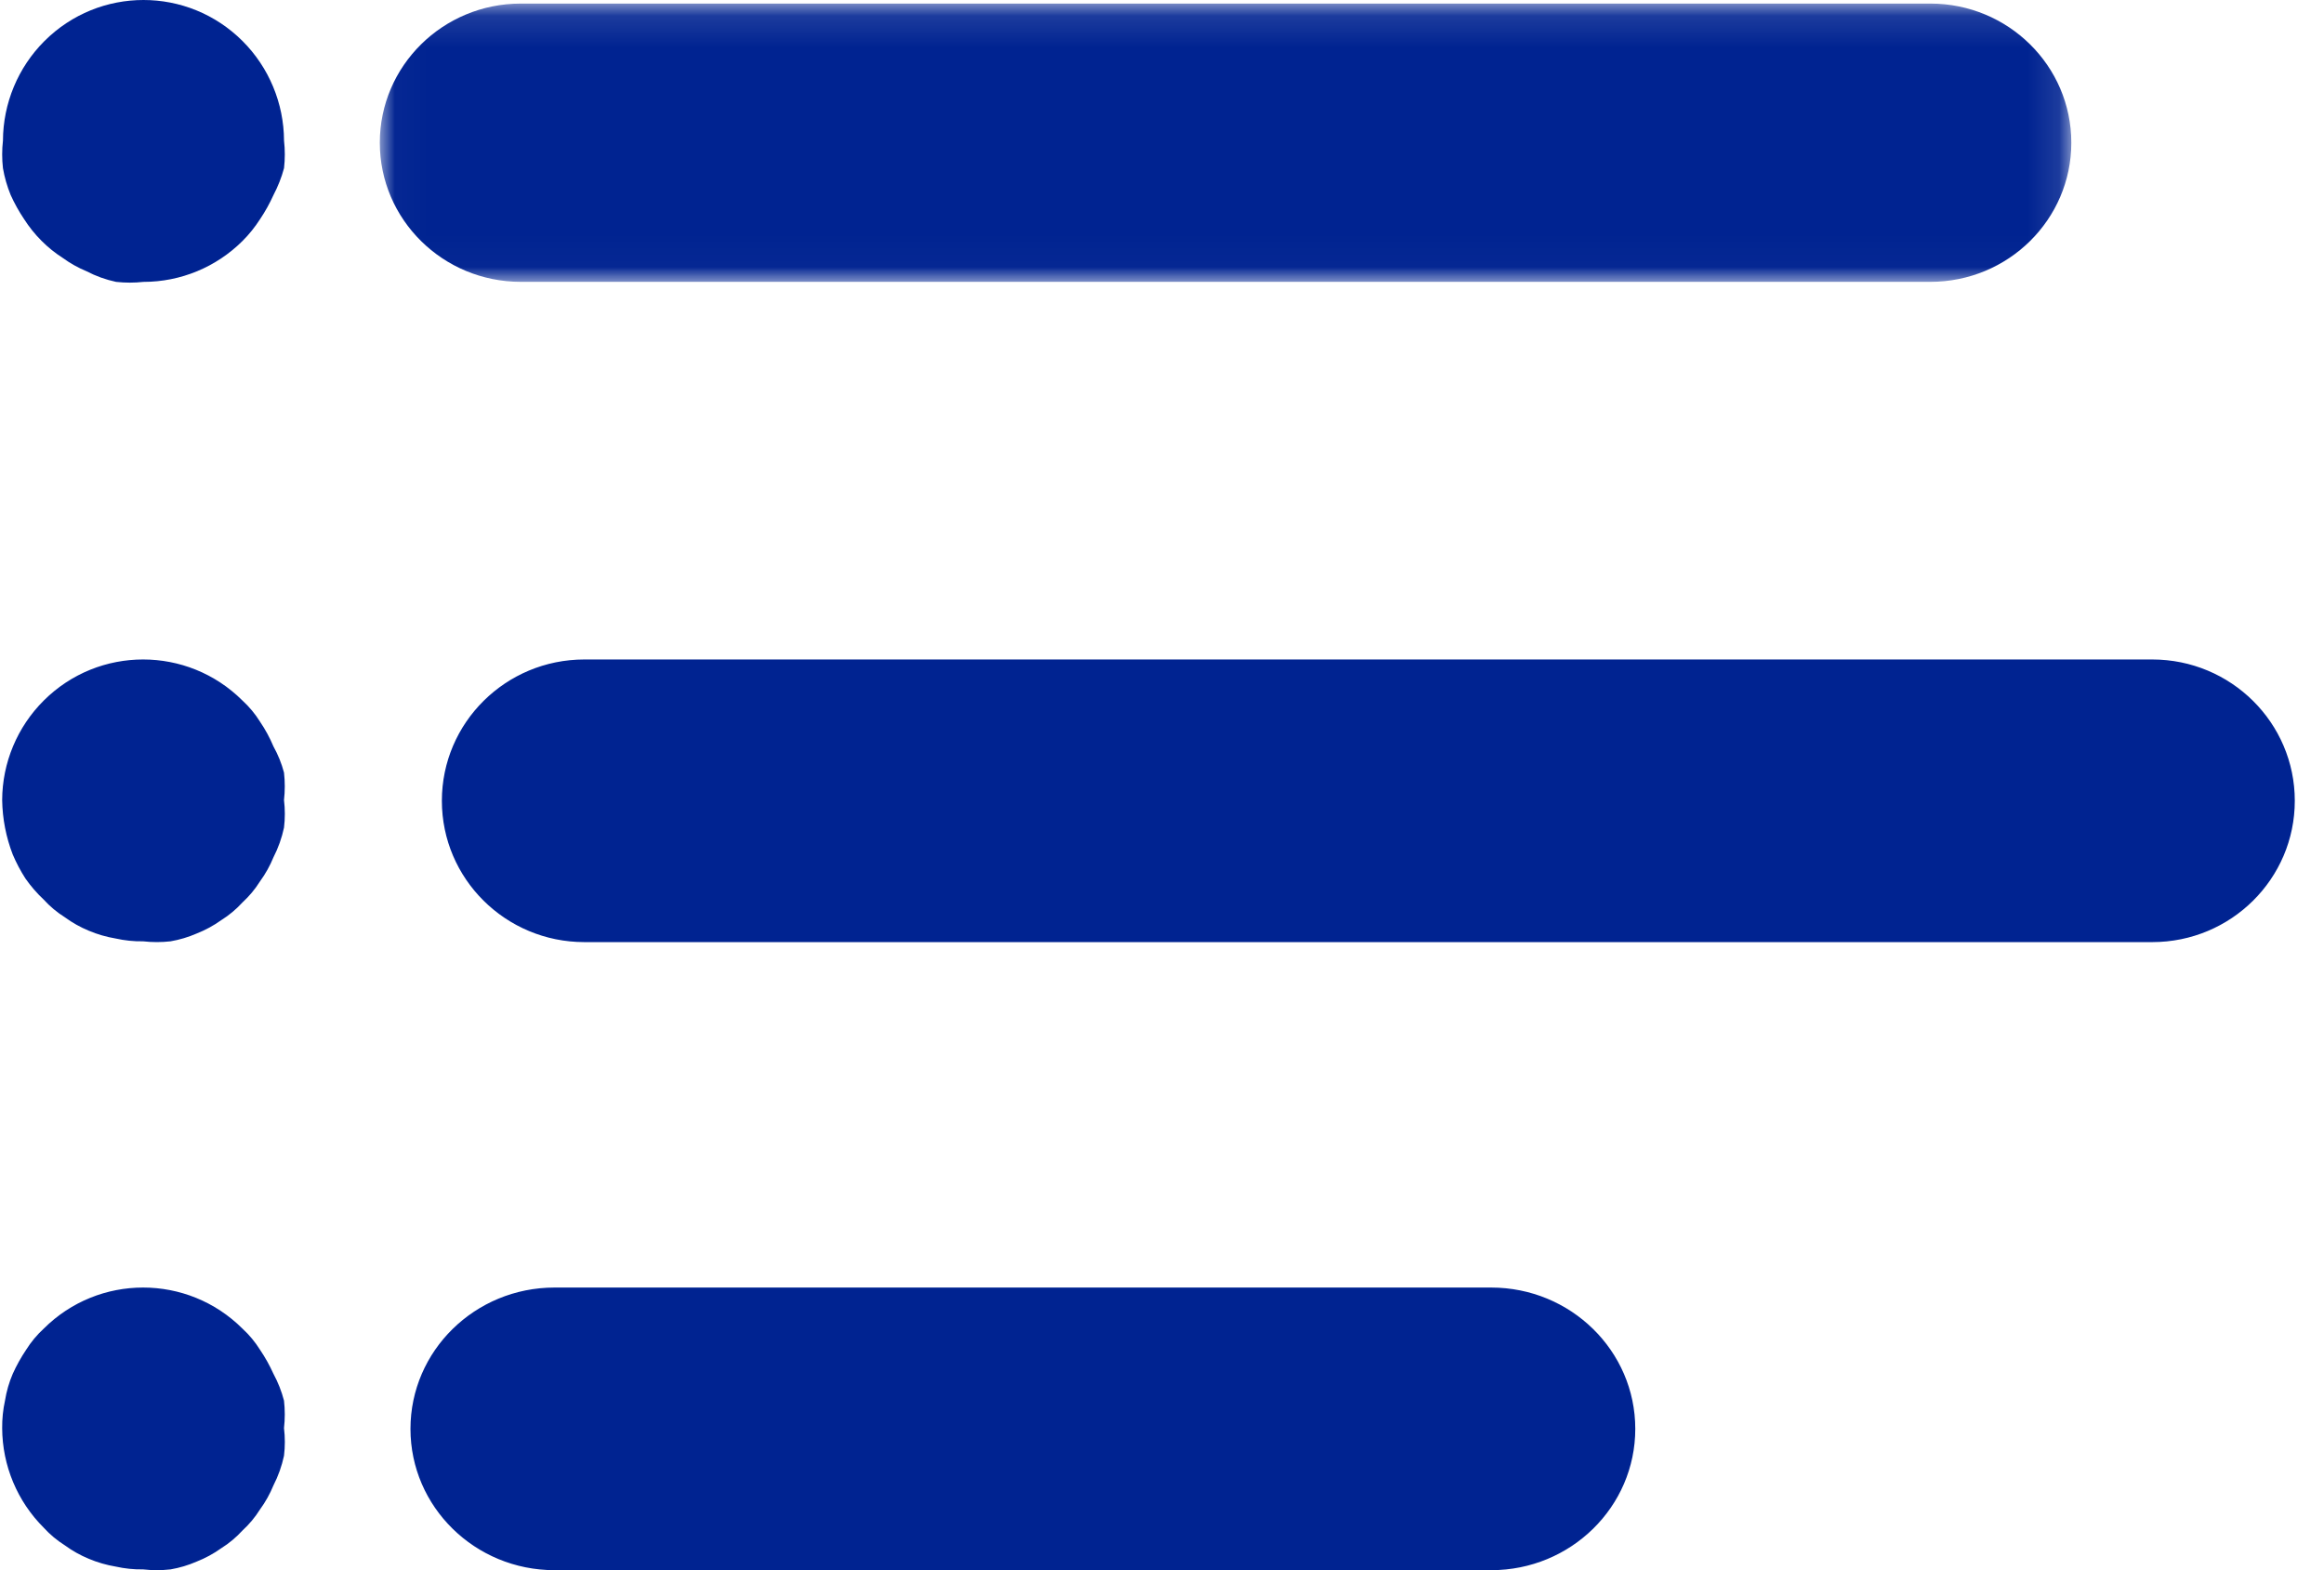
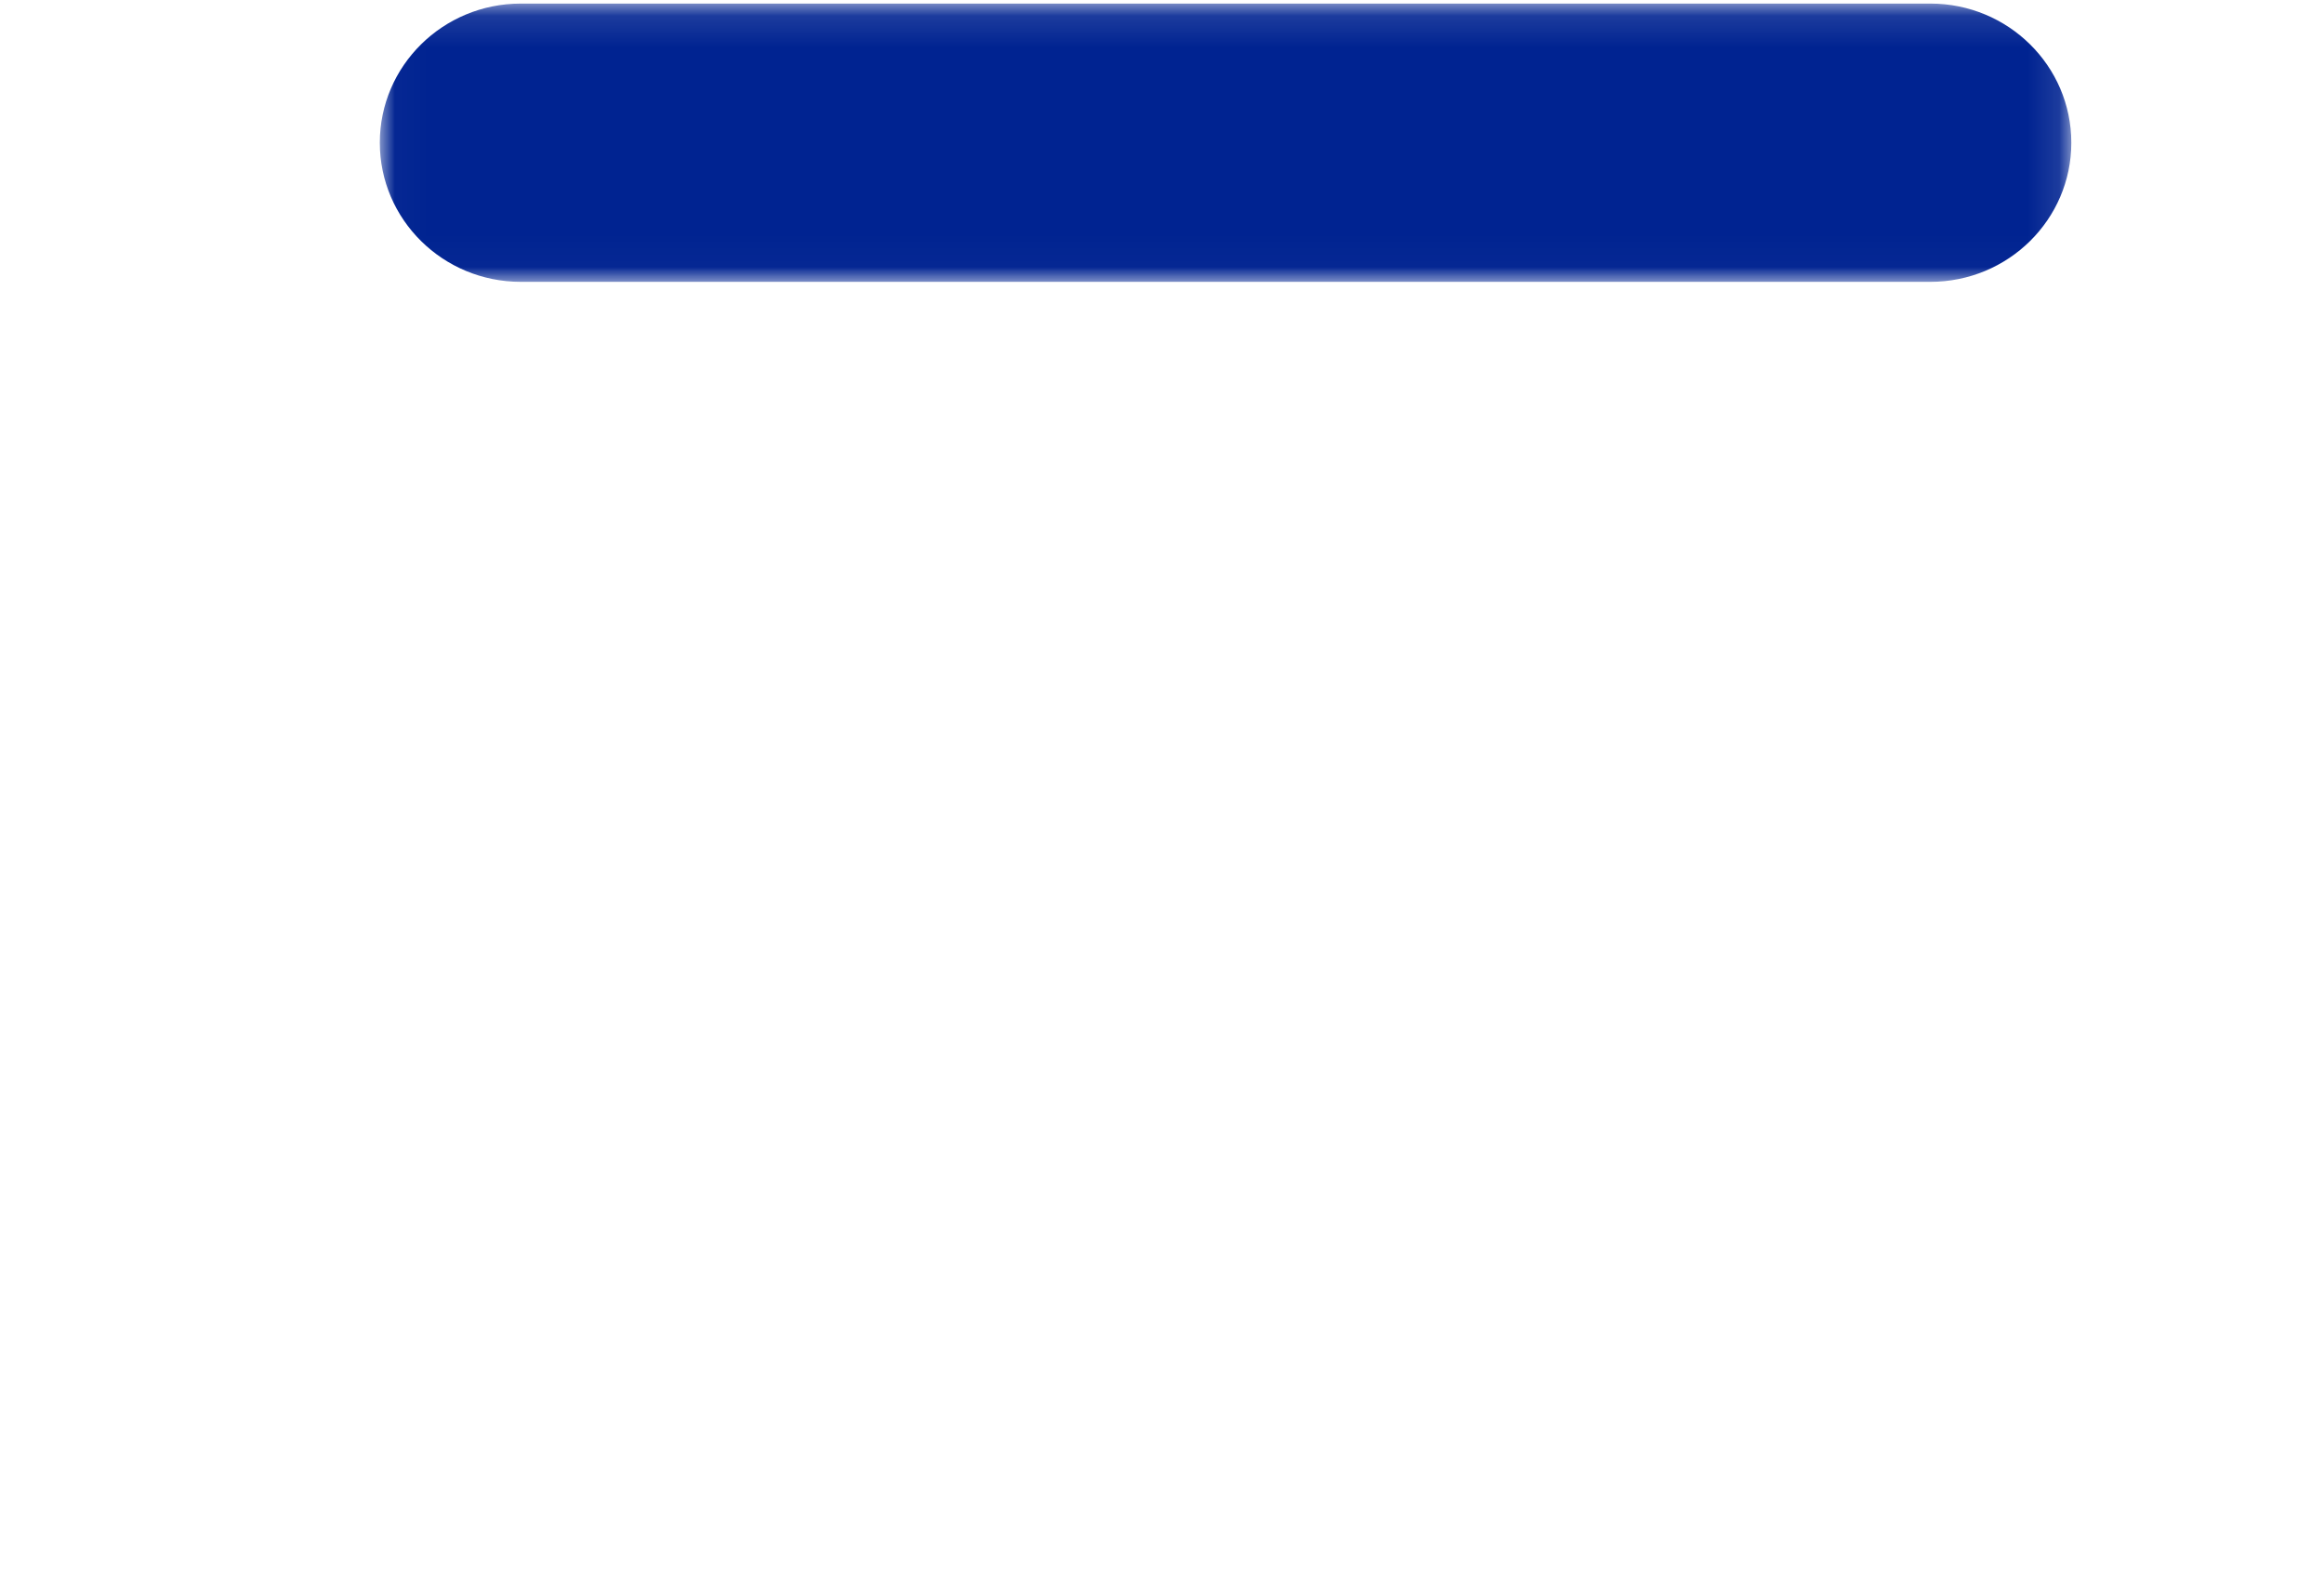
<svg xmlns="http://www.w3.org/2000/svg" xmlns:xlink="http://www.w3.org/1999/xlink" width="74" height="50" viewBox="0 0 74 50">
  <defs>
-     <path id="vrwcjt1bya" d="M0.025 0.114L53.885 0.114 53.885 8.975 0.025 8.975z" />
+     <path id="vrwcjt1bya" d="M0.025 0.114L53.885 0.114 53.885 8.975 0.025 8.975" />
  </defs>
  <g fill="none" fill-rule="evenodd">
    <g>
      <g>
        <g transform="translate(-484 -1116) translate(484 1116) translate(12.069)">
          <mask id="9cu6188o1b" fill="#fff">
            <use xlink:href="#vrwcjt1bya" />
          </mask>
          <path fill="#002391" d="M49.397.114H4.513C2.035.114.025 2.097.025 4.544c0 2.447 2.01 4.431 4.488 4.431h44.884c2.478 0 4.488-1.984 4.488-4.43 0-2.448-2.01-4.431-4.488-4.431" mask="url(#9cu6188o1b)" />
        </g>
-         <path fill="#002391" d="M9.044 4.478c-.005-1.19-.48-2.33-1.32-3.17-1.746-1.744-4.564-1.744-6.31 0-.84.84-1.315 1.98-1.32 3.17-.033.292-.033.586 0 .877.05.293.133.58.246.855.12.266.262.522.425.764.161.252.348.486.56.697.203.204.428.385.67.54.237.172.492.316.762.427.296.155.612.268.94.338.29.032.582.032.872 0 1.182 0 2.316-.468 3.155-1.305.211-.21.398-.445.56-.697.162-.242.304-.498.424-.764.143-.272.256-.558.336-.855.033-.291.033-.585 0-.877M9.043 25.478c.033-.291.033-.586 0-.877-.077-.29-.19-.57-.336-.832-.116-.276-.259-.54-.427-.787-.155-.25-.344-.476-.56-.674-1.75-1.744-4.577-1.744-6.327 0-.843.84-1.32 1.98-1.324 3.17.009.593.123 1.179.336 1.731.113.266.248.522.404.765.171.244.366.47.584.674.198.217.424.406.673.562.236.173.492.316.763.428.273.115.56.198.852.247.287.064.58.095.875.09.29.033.584.033.875 0 .285-.05.564-.132.83-.248.278-.11.542-.253.785-.427.249-.156.475-.345.673-.562.217-.199.405-.425.561-.674.173-.237.316-.494.427-.765.153-.298.266-.616.336-.944.035-.291.035-.586 0-.877M9.043 45.478c.033-.291.033-.586 0-.877-.077-.297-.19-.584-.336-.854-.12-.267-.263-.522-.427-.765-.156-.249-.344-.476-.56-.674-1.75-1.744-4.577-1.744-6.327 0-.216.198-.405.425-.561.674-.163.243-.306.498-.426.765-.117.273-.2.56-.247.854-.063.288-.093.582-.09.877.005 1.19.481 2.33 1.324 3.17.198.217.424.406.673.562.236.173.492.316.763.428.273.115.56.198.852.247.287.064.581.095.875.09.29.033.584.033.875 0 .286-.05.564-.132.83-.248.278-.11.542-.253.785-.427.249-.156.475-.345.673-.562.217-.199.405-.425.561-.674.173-.237.316-.494.427-.765.153-.298.266-.616.336-.944.035-.291.035-.586 0-.877M68.53 21H18.608c-2.506 0-4.538 2.015-4.538 4.5s2.032 4.5 4.538 4.5h49.924c2.506 0 4.538-2.015 4.538-4.5S71.037 21 68.531 21M47.48 41H17.658c-2.534 0-4.588 2.015-4.588 4.5s2.054 4.5 4.588 4.5h29.824c2.534 0 4.588-2.015 4.588-4.5S50.015 41 47.481 41" transform="translate(-484 -1116) translate(484 1116)" />
      </g>
    </g>
  </g>
</svg>